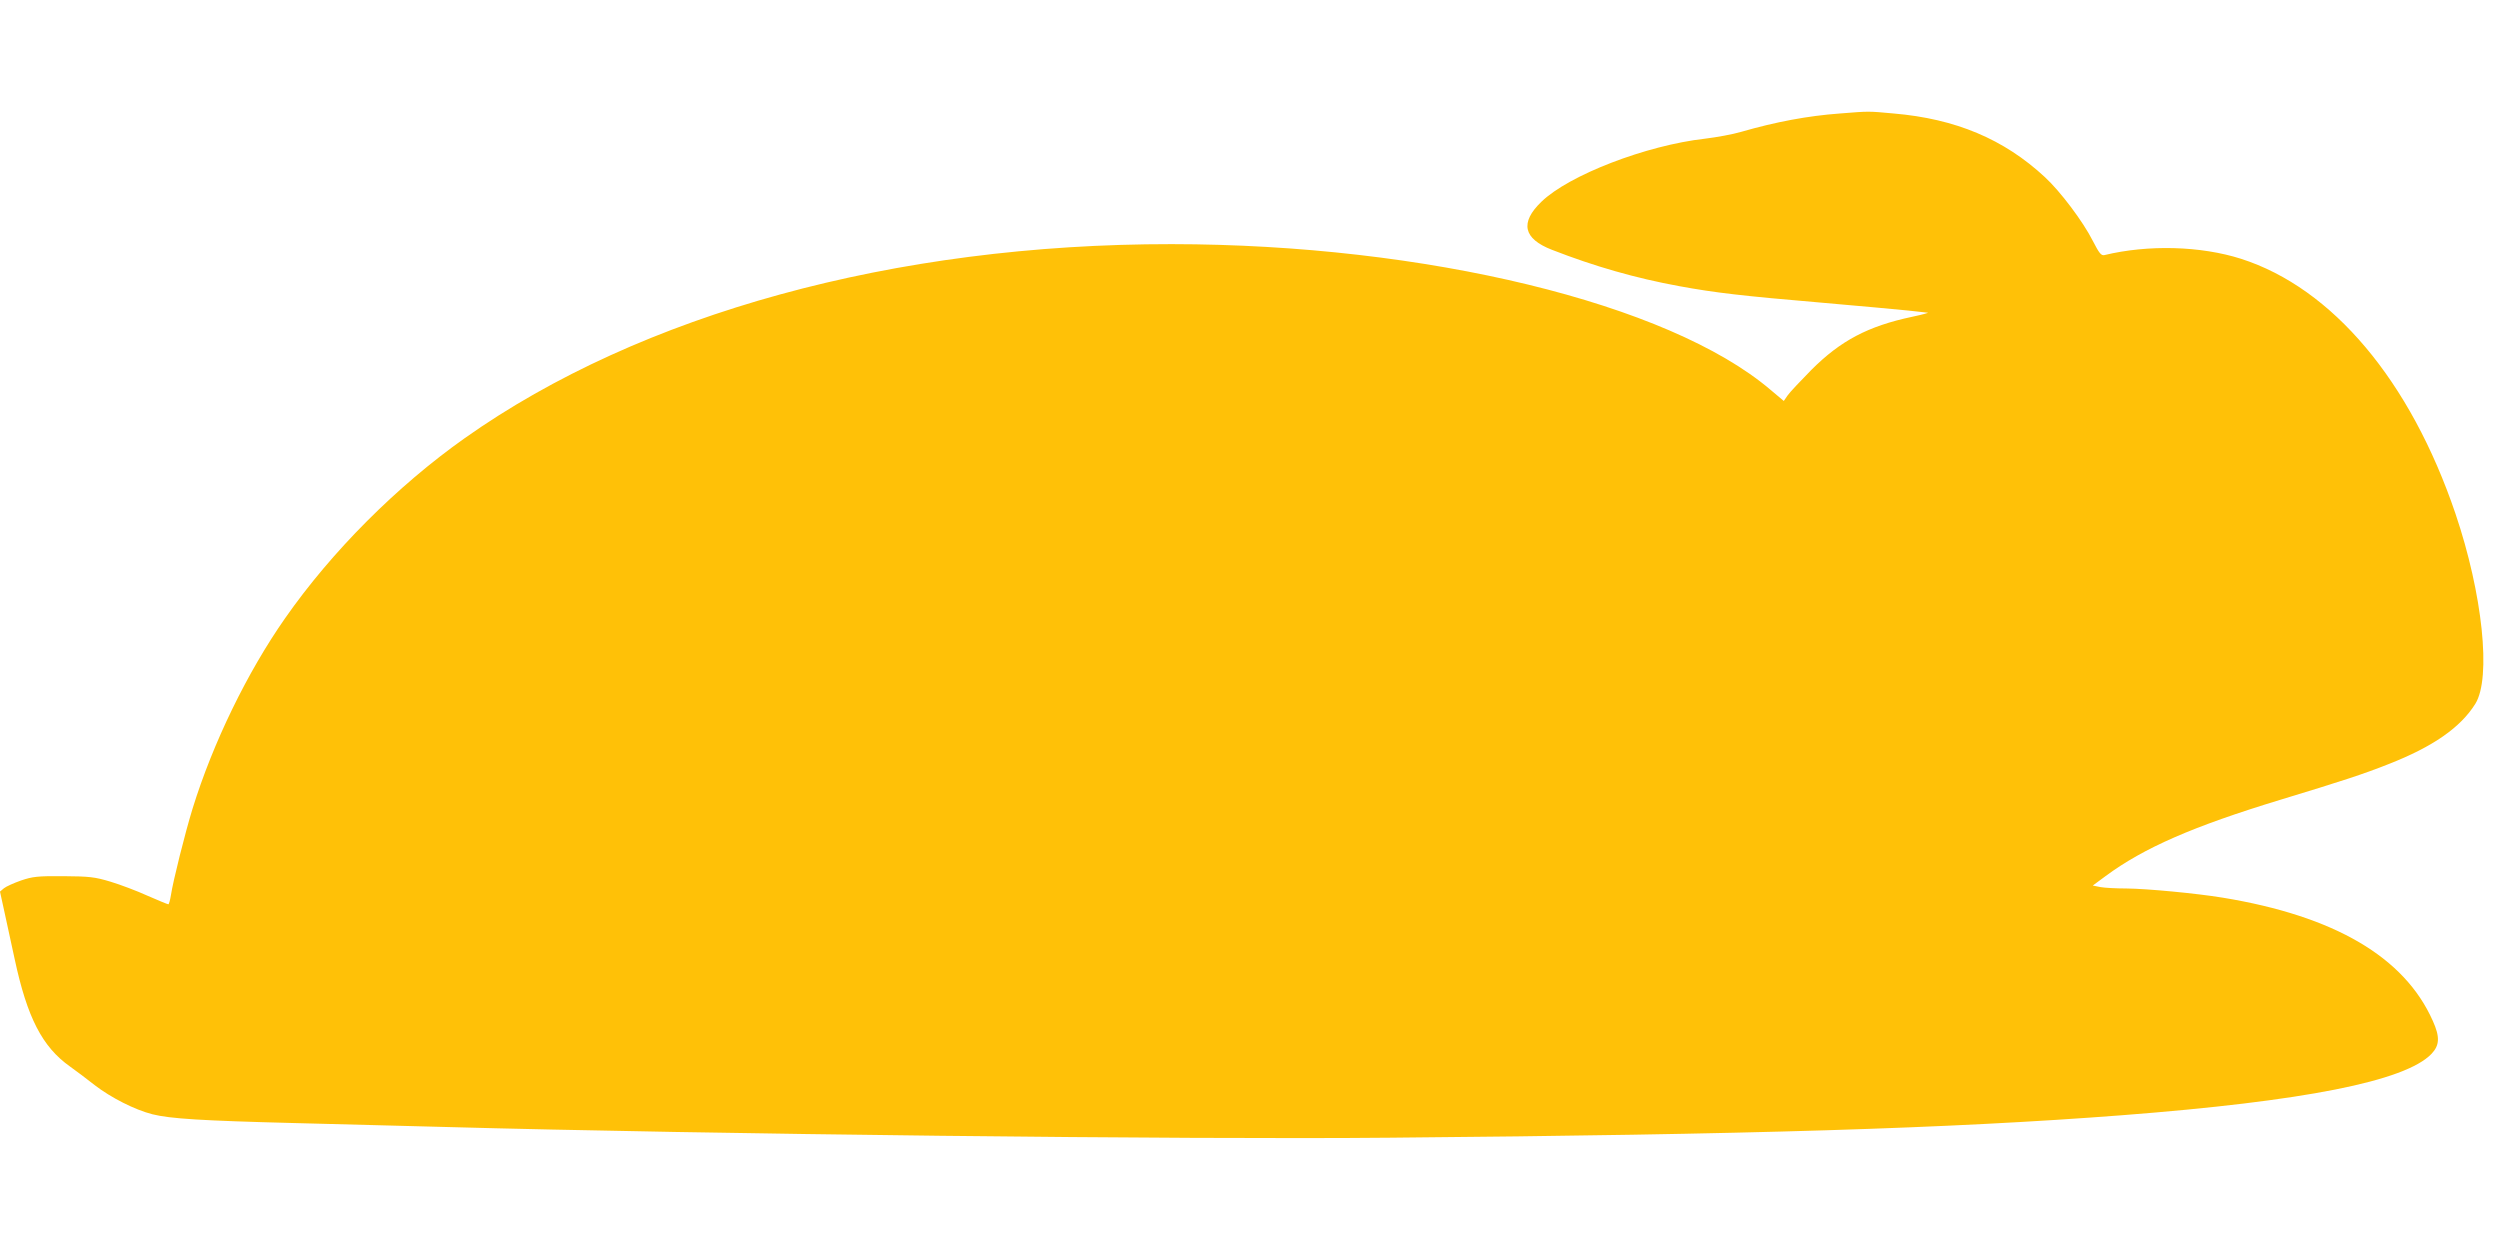
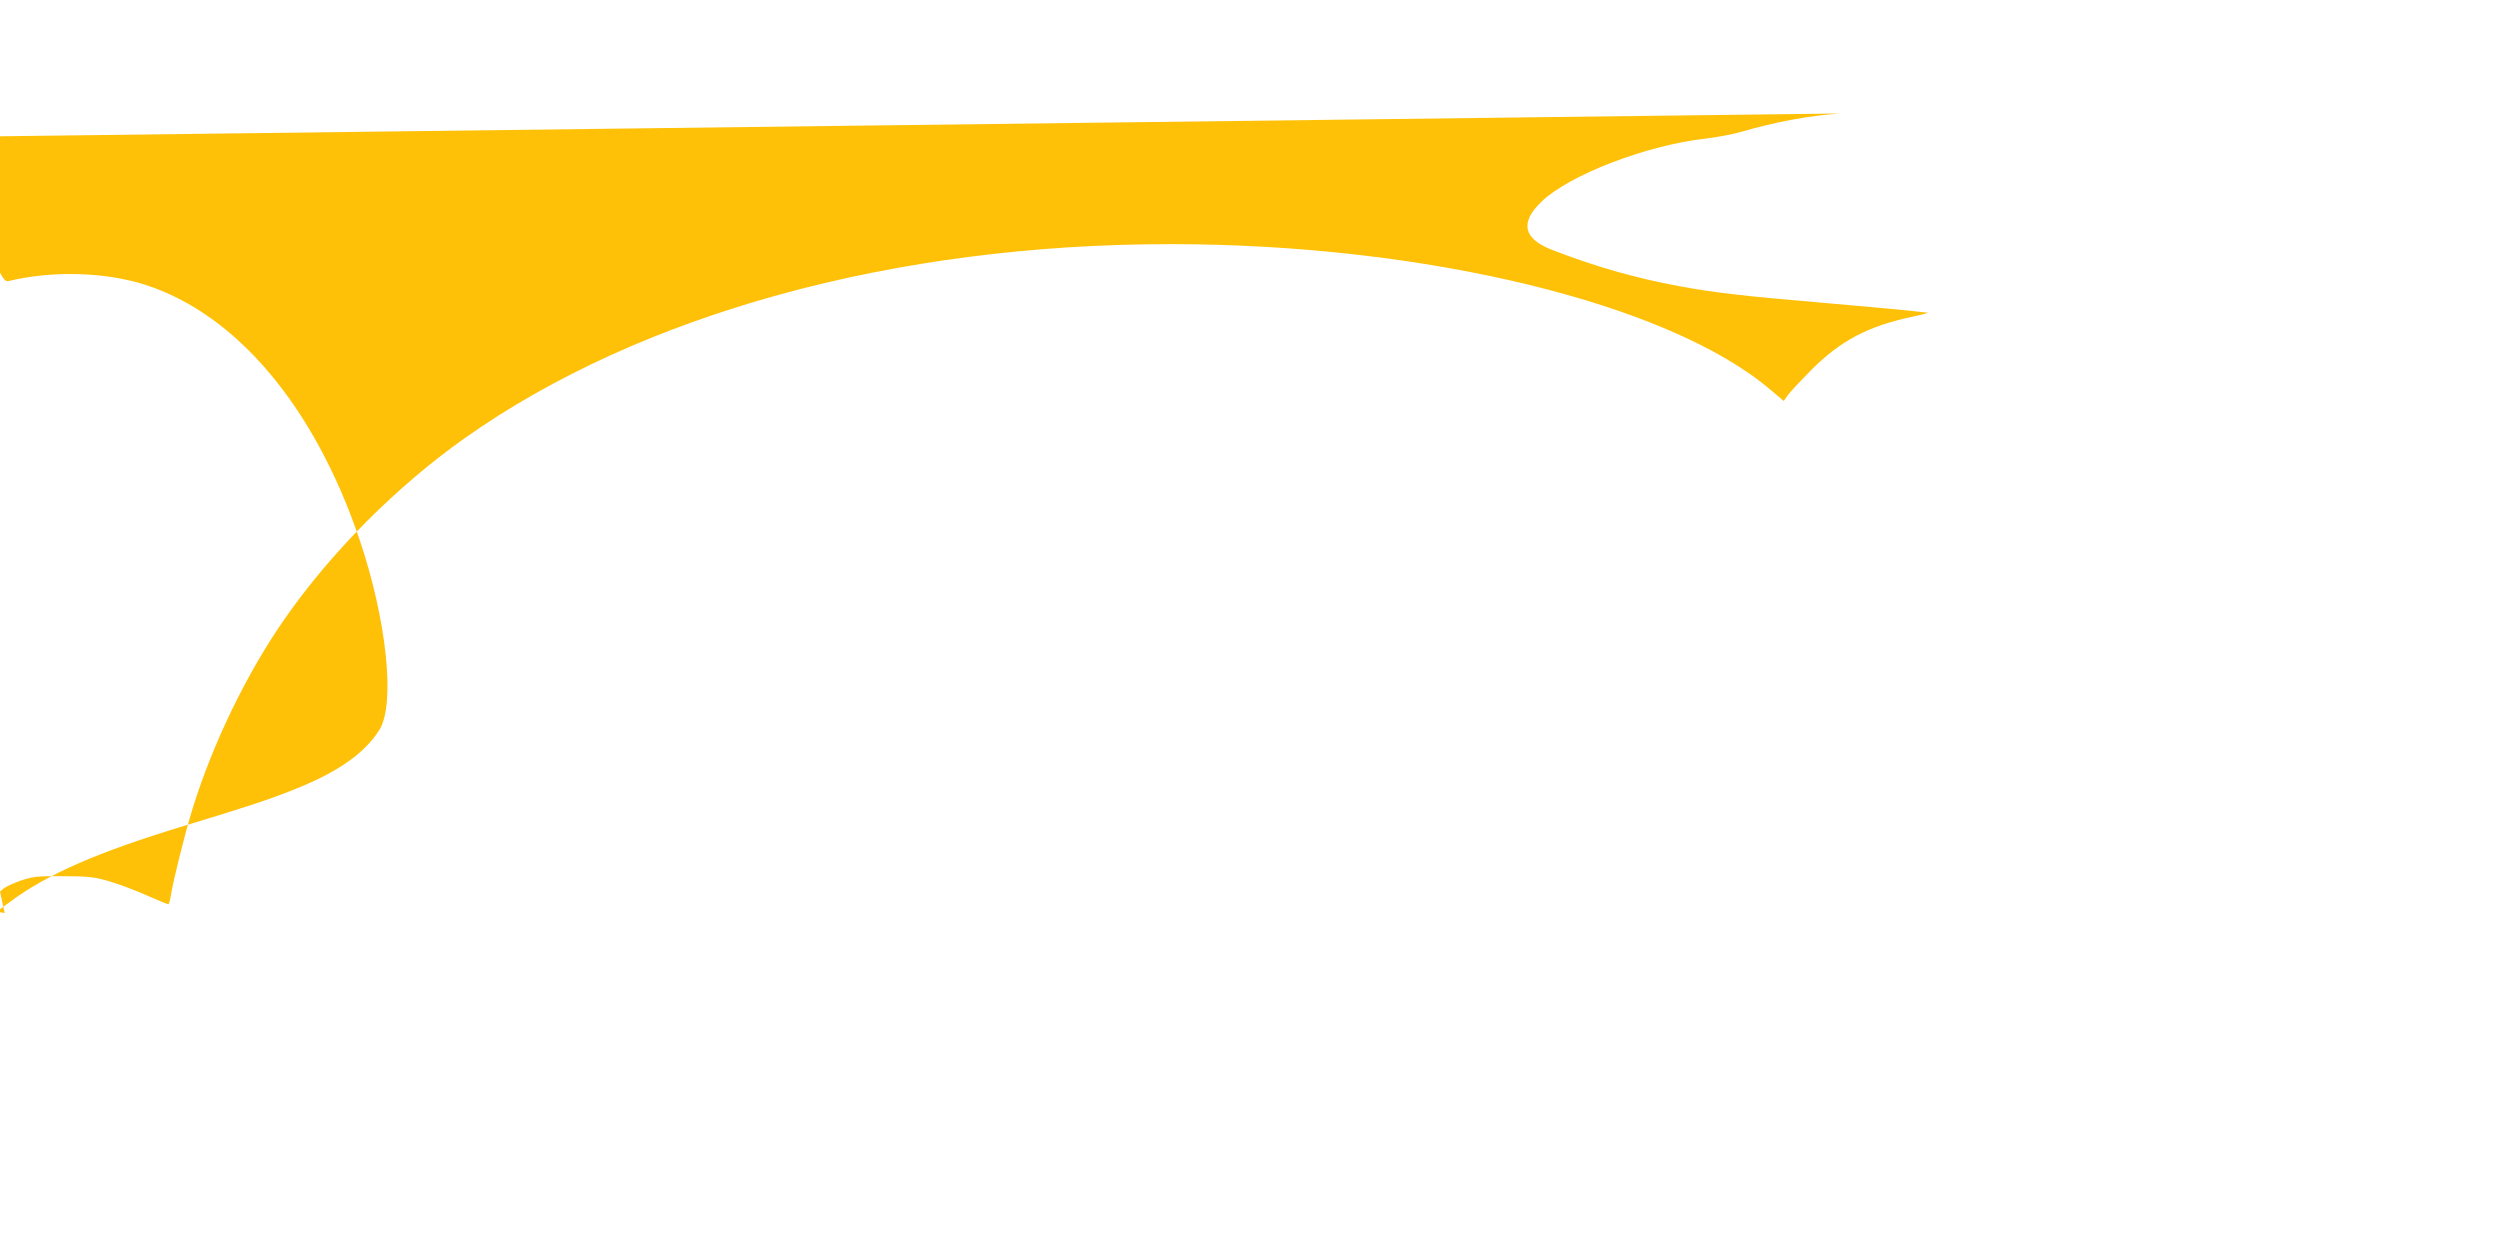
<svg xmlns="http://www.w3.org/2000/svg" version="1.0" width="1280pt" height="640pt" viewBox="0 0 1280 640" preserveAspectRatio="xMidYMid meet">
  <g transform="translate(0,640) scale(0.1,-0.1)" fill="#ffc107" stroke="none">
-     <path d="M9421 5819 c-165 -12 -329 -43 -506 -94 -44 -13 -127 -28 -185 -35 -302 -34 -698 -187 -838 -323 -111 -107 -93 -189 54 -246 218 -85 428 -145 651 -186 185 -34 323 -50 733 -85 195 -17 393 -35 440 -40 47 -5 92 -10 100 -11 8 0 -28 -10 -80 -21 -226 -48 -366 -122 -516 -272 -55 -56 -110 -114 -121 -130 l-20 -29 -69 58 c-520 442 -1765 744 -3065 745 -1419 1 -2718 -356 -3619 -993 -348 -246 -682 -581 -920 -922 -194 -277 -370 -639 -474 -975 -39 -127 -100 -371 -111 -444 -4 -25 -10 -46 -13 -46 -4 0 -52 20 -107 44 -55 25 -140 57 -190 72 -80 24 -107 27 -240 28 -132 1 -158 -2 -217 -22 -37 -13 -77 -31 -88 -40 l-20 -17 24 -110 c13 -60 36 -166 51 -235 64 -299 141 -450 284 -551 31 -22 88 -65 126 -95 83 -64 205 -126 295 -149 92 -23 255 -33 725 -45 226 -6 572 -15 770 -20 1352 -37 3791 -65 4845 -55 1840 16 2860 47 3745 115 932 72 1449 174 1584 314 42 44 44 87 7 169 -145 327 -503 537 -1076 631 -134 22 -386 46 -494 47 -50 0 -109 3 -131 7 l-40 8 65 48 c196 145 448 255 895 391 313 95 424 131 555 183 227 89 368 187 444 309 82 133 37 562 -102 973 -231 681 -630 1155 -1098 1305 -207 66 -476 73 -699 19 -17 -4 -27 9 -60 73 -50 99 -166 253 -245 326 -210 195 -458 299 -775 326 -131 12 -123 12 -274 0z" />
+     <path d="M9421 5819 c-165 -12 -329 -43 -506 -94 -44 -13 -127 -28 -185 -35 -302 -34 -698 -187 -838 -323 -111 -107 -93 -189 54 -246 218 -85 428 -145 651 -186 185 -34 323 -50 733 -85 195 -17 393 -35 440 -40 47 -5 92 -10 100 -11 8 0 -28 -10 -80 -21 -226 -48 -366 -122 -516 -272 -55 -56 -110 -114 -121 -130 l-20 -29 -69 58 c-520 442 -1765 744 -3065 745 -1419 1 -2718 -356 -3619 -993 -348 -246 -682 -581 -920 -922 -194 -277 -370 -639 -474 -975 -39 -127 -100 -371 -111 -444 -4 -25 -10 -46 -13 -46 -4 0 -52 20 -107 44 -55 25 -140 57 -190 72 -80 24 -107 27 -240 28 -132 1 -158 -2 -217 -22 -37 -13 -77 -31 -88 -40 l-20 -17 24 -110 l-40 8 65 48 c196 145 448 255 895 391 313 95 424 131 555 183 227 89 368 187 444 309 82 133 37 562 -102 973 -231 681 -630 1155 -1098 1305 -207 66 -476 73 -699 19 -17 -4 -27 9 -60 73 -50 99 -166 253 -245 326 -210 195 -458 299 -775 326 -131 12 -123 12 -274 0z" />
  </g>
</svg>